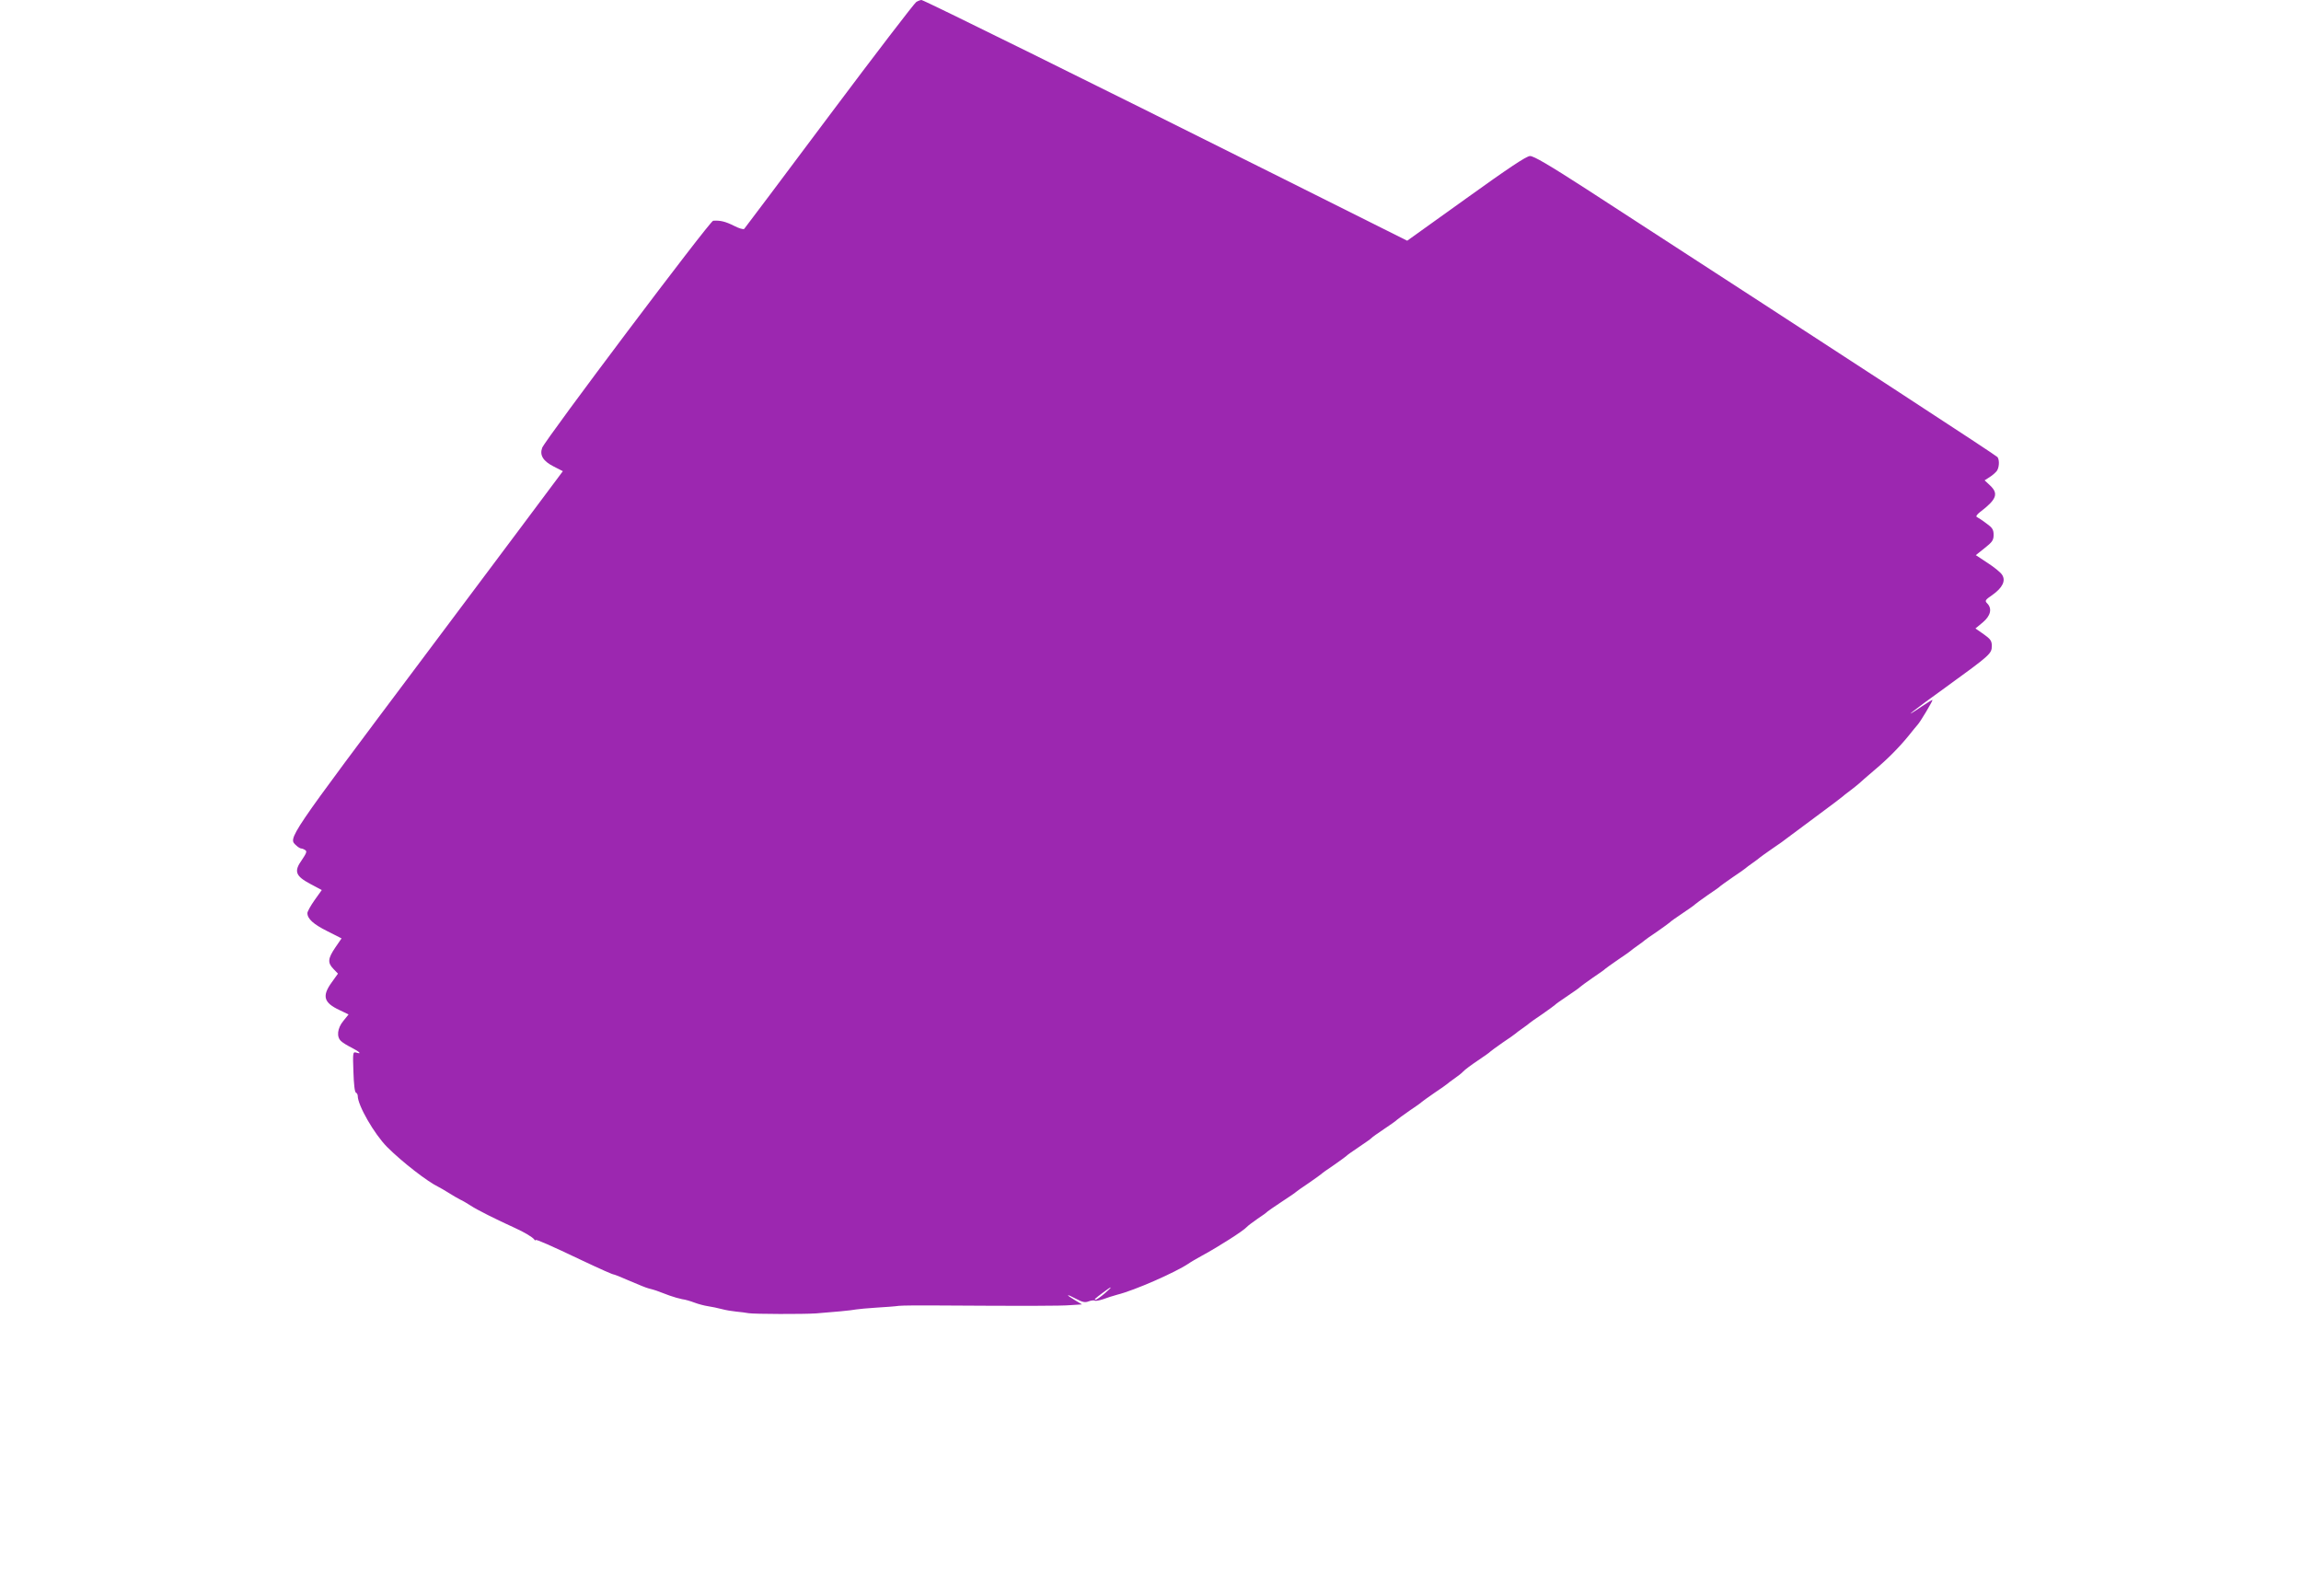
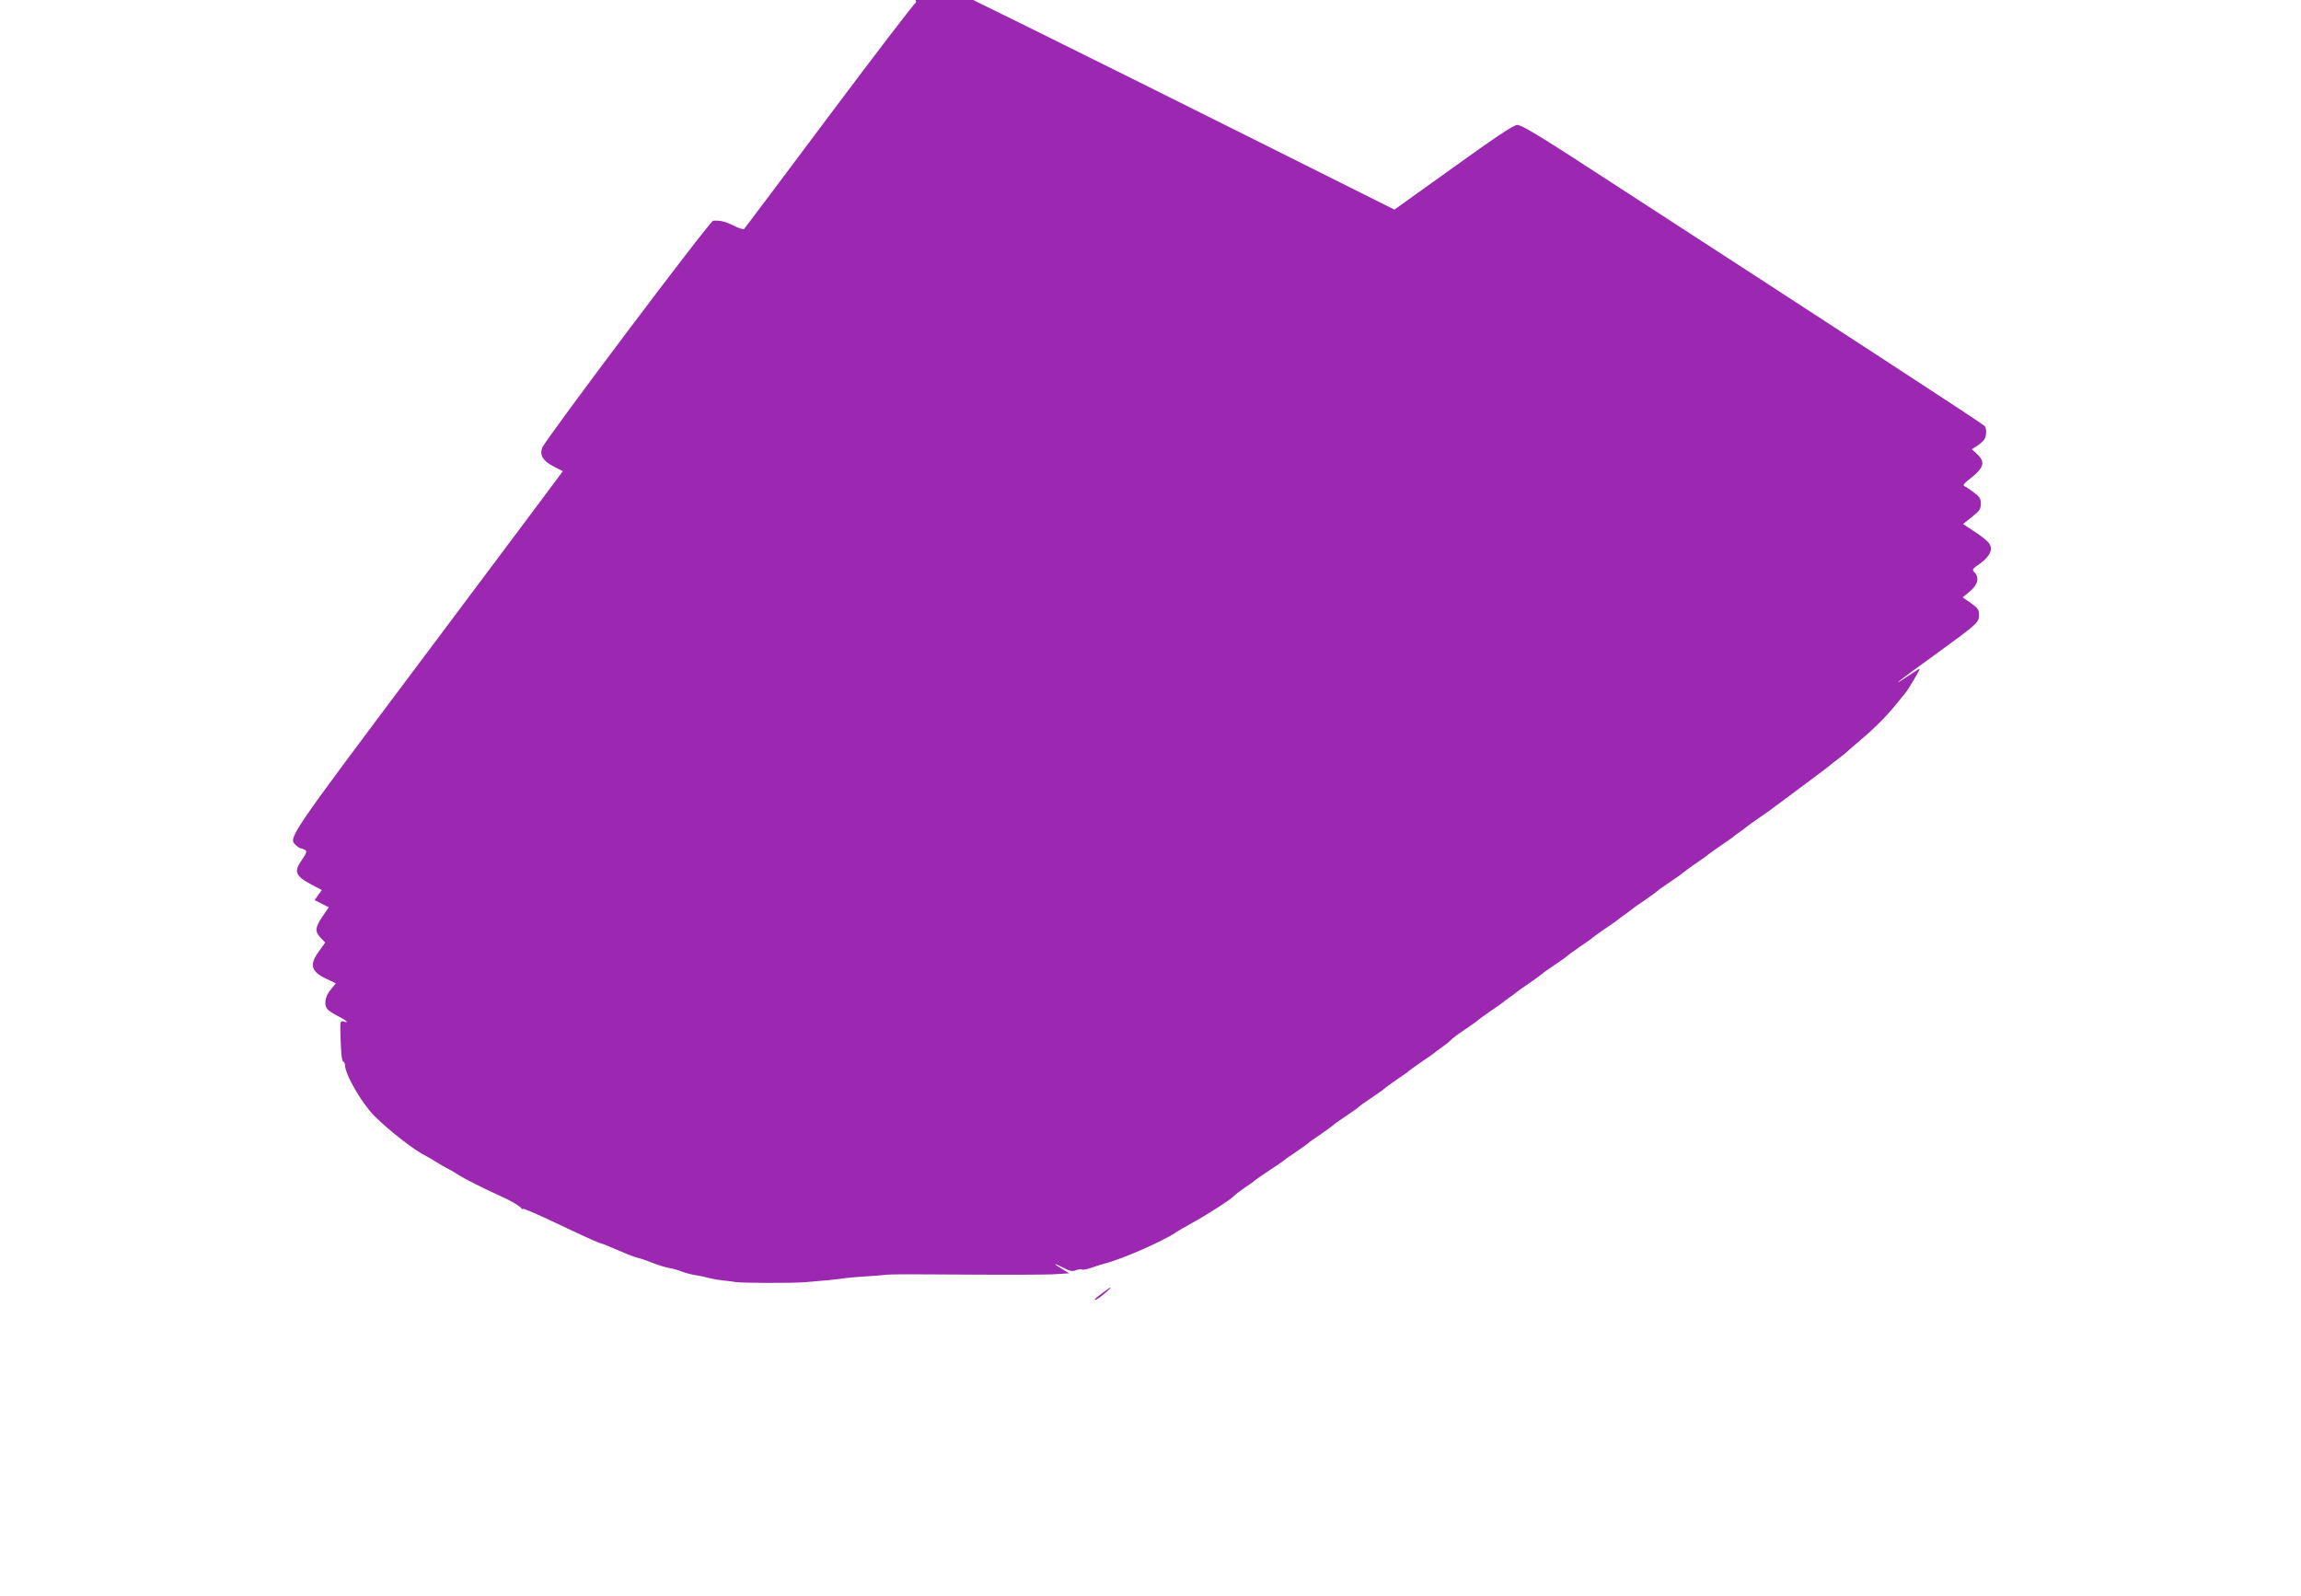
<svg xmlns="http://www.w3.org/2000/svg" version="1.0" width="1280pt" height="888pt" viewBox="0 0 1280 888" preserveAspectRatio="xMidYMid meet">
  <g transform="translate(0,888) scale(0.1,-0.1)" fill="#9c27b0" stroke="none">
-     <path d="M5097 8869 c-10 -6 -228 -290 -484 -632 -256 -342 -469 -626 -473 -630 -4 -5 -30 3 -57 17 -48 24 -77 31 -116 28 -19 -2 -932 -1215 -951 -1263 -15 -41 5 -74 64 -104 l51 -26 -20 -27 c-11 -15 -348 -466 -750 -1002 -774 -1032 -759 -1011 -713 -1053 10 -10 23 -17 28 -17 5 0 15 -4 22 -9 11 -6 6 -18 -19 -55 -45 -63 -36 -89 49 -134 l62 -33 -40 -56 c-22 -31 -40 -64 -40 -72 0 -32 33 -62 111 -101 l79 -40 -35 -51 c-41 -61 -44 -84 -10 -119 l25 -26 -35 -49 c-55 -76 -44 -113 44 -154 l50 -24 -29 -36 c-34 -41 -39 -90 -12 -113 9 -9 36 -25 60 -37 43 -22 57 -37 23 -26 -18 5 -19 0 -15 -107 2 -66 7 -114 14 -116 5 -2 10 -10 10 -18 0 -53 92 -212 163 -284 84 -84 226 -194 287 -223 8 -4 33 -18 55 -32 22 -14 51 -31 65 -38 14 -6 40 -22 59 -34 31 -21 140 -76 246 -124 51 -23 98 -51 107 -64 4 -5 8 -7 8 -3 0 6 81 -29 255 -112 106 -50 173 -80 181 -80 3 0 36 -13 72 -29 78 -33 102 -43 120 -48 41 -11 33 -8 117 -40 22 -8 54 -17 70 -20 17 -2 47 -11 68 -19 21 -8 55 -17 75 -20 20 -3 55 -10 77 -16 22 -6 58 -12 80 -14 22 -2 54 -6 70 -9 33 -5 303 -6 375 -1 82 6 201 17 223 22 12 2 63 7 112 10 50 3 106 7 125 10 19 2 118 3 220 2 475 -3 680 -3 737 2 l62 4 -40 24 c-54 32 -49 37 7 7 36 -19 50 -22 70 -14 14 5 30 7 34 4 5 -3 26 1 47 8 21 8 56 19 78 25 97 24 323 124 395 172 14 10 49 30 78 46 94 51 231 139 247 158 6 7 33 27 60 46 28 18 52 36 55 40 3 3 39 28 80 55 41 27 77 51 80 55 3 3 34 25 70 49 36 25 67 47 70 50 3 4 34 26 70 50 36 25 67 48 70 51 3 4 34 26 70 50 36 24 67 46 70 50 3 4 34 26 70 50 36 24 67 46 70 50 3 3 34 26 70 51 36 24 67 46 70 50 3 3 34 25 70 50 36 24 67 46 70 49 3 3 21 17 40 30 19 13 42 31 50 40 8 9 44 36 80 60 36 24 67 46 70 50 3 3 34 26 70 51 36 24 67 46 70 49 3 3 21 17 40 30 19 13 37 27 40 30 3 3 34 25 70 49 36 25 67 48 70 51 3 4 34 26 70 50 36 24 67 46 70 50 3 3 34 26 70 51 36 24 67 46 70 50 3 3 34 25 70 50 36 24 67 46 70 49 3 3 21 17 40 30 19 13 37 27 40 30 3 3 34 25 70 49 36 25 67 48 70 51 3 4 34 26 70 50 36 24 67 46 70 50 3 3 34 26 70 51 36 24 67 46 70 50 3 3 34 25 70 50 36 24 67 46 70 49 3 3 21 17 40 30 19 13 37 27 40 30 3 3 34 25 70 50 36 24 72 50 80 57 8 6 80 60 160 119 80 59 147 110 150 113 3 3 21 18 42 33 20 15 42 33 50 40 7 7 43 38 78 68 79 66 145 133 197 197 21 27 44 54 50 61 14 14 83 130 83 138 0 3 -27 -14 -60 -36 -123 -83 -54 -28 138 110 244 177 252 184 252 227 0 28 -7 38 -45 65 l-46 32 41 34 c44 37 53 77 24 106 -14 14 -11 19 30 47 56 40 75 79 53 112 -8 13 -45 43 -81 66 l-65 43 49 39 c43 34 50 44 50 74 0 29 -7 40 -41 64 -22 17 -46 32 -52 35 -7 3 0 14 18 28 92 70 104 102 55 148 l-30 28 28 18 c15 9 32 25 39 33 14 18 17 60 5 78 -6 9 -789 520 -2290 1493 -203 131 -291 183 -311 182 -20 0 -124 -70 -355 -236 l-328 -235 -722 361 c-1024 512 -1967 978 -1980 978 -6 0 -19 -5 -29 -11z m1048 -7184 c-22 -19 -44 -34 -49 -35 -12 0 -8 4 40 40 53 40 58 37 9 -5z" />
+     <path d="M5097 8869 c-10 -6 -228 -290 -484 -632 -256 -342 -469 -626 -473 -630 -4 -5 -30 3 -57 17 -48 24 -77 31 -116 28 -19 -2 -932 -1215 -951 -1263 -15 -41 5 -74 64 -104 l51 -26 -20 -27 c-11 -15 -348 -466 -750 -1002 -774 -1032 -759 -1011 -713 -1053 10 -10 23 -17 28 -17 5 0 15 -4 22 -9 11 -6 6 -18 -19 -55 -45 -63 -36 -89 49 -134 l62 -33 -40 -56 l79 -40 -35 -51 c-41 -61 -44 -84 -10 -119 l25 -26 -35 -49 c-55 -76 -44 -113 44 -154 l50 -24 -29 -36 c-34 -41 -39 -90 -12 -113 9 -9 36 -25 60 -37 43 -22 57 -37 23 -26 -18 5 -19 0 -15 -107 2 -66 7 -114 14 -116 5 -2 10 -10 10 -18 0 -53 92 -212 163 -284 84 -84 226 -194 287 -223 8 -4 33 -18 55 -32 22 -14 51 -31 65 -38 14 -6 40 -22 59 -34 31 -21 140 -76 246 -124 51 -23 98 -51 107 -64 4 -5 8 -7 8 -3 0 6 81 -29 255 -112 106 -50 173 -80 181 -80 3 0 36 -13 72 -29 78 -33 102 -43 120 -48 41 -11 33 -8 117 -40 22 -8 54 -17 70 -20 17 -2 47 -11 68 -19 21 -8 55 -17 75 -20 20 -3 55 -10 77 -16 22 -6 58 -12 80 -14 22 -2 54 -6 70 -9 33 -5 303 -6 375 -1 82 6 201 17 223 22 12 2 63 7 112 10 50 3 106 7 125 10 19 2 118 3 220 2 475 -3 680 -3 737 2 l62 4 -40 24 c-54 32 -49 37 7 7 36 -19 50 -22 70 -14 14 5 30 7 34 4 5 -3 26 1 47 8 21 8 56 19 78 25 97 24 323 124 395 172 14 10 49 30 78 46 94 51 231 139 247 158 6 7 33 27 60 46 28 18 52 36 55 40 3 3 39 28 80 55 41 27 77 51 80 55 3 3 34 25 70 49 36 25 67 47 70 50 3 4 34 26 70 50 36 25 67 48 70 51 3 4 34 26 70 50 36 24 67 46 70 50 3 4 34 26 70 50 36 24 67 46 70 50 3 3 34 26 70 51 36 24 67 46 70 50 3 3 34 25 70 50 36 24 67 46 70 49 3 3 21 17 40 30 19 13 42 31 50 40 8 9 44 36 80 60 36 24 67 46 70 50 3 3 34 26 70 51 36 24 67 46 70 49 3 3 21 17 40 30 19 13 37 27 40 30 3 3 34 25 70 49 36 25 67 48 70 51 3 4 34 26 70 50 36 24 67 46 70 50 3 3 34 26 70 51 36 24 67 46 70 50 3 3 34 25 70 50 36 24 67 46 70 49 3 3 21 17 40 30 19 13 37 27 40 30 3 3 34 25 70 49 36 25 67 48 70 51 3 4 34 26 70 50 36 24 67 46 70 50 3 3 34 26 70 51 36 24 67 46 70 50 3 3 34 25 70 50 36 24 67 46 70 49 3 3 21 17 40 30 19 13 37 27 40 30 3 3 34 25 70 50 36 24 72 50 80 57 8 6 80 60 160 119 80 59 147 110 150 113 3 3 21 18 42 33 20 15 42 33 50 40 7 7 43 38 78 68 79 66 145 133 197 197 21 27 44 54 50 61 14 14 83 130 83 138 0 3 -27 -14 -60 -36 -123 -83 -54 -28 138 110 244 177 252 184 252 227 0 28 -7 38 -45 65 l-46 32 41 34 c44 37 53 77 24 106 -14 14 -11 19 30 47 56 40 75 79 53 112 -8 13 -45 43 -81 66 l-65 43 49 39 c43 34 50 44 50 74 0 29 -7 40 -41 64 -22 17 -46 32 -52 35 -7 3 0 14 18 28 92 70 104 102 55 148 l-30 28 28 18 c15 9 32 25 39 33 14 18 17 60 5 78 -6 9 -789 520 -2290 1493 -203 131 -291 183 -311 182 -20 0 -124 -70 -355 -236 l-328 -235 -722 361 c-1024 512 -1967 978 -1980 978 -6 0 -19 -5 -29 -11z m1048 -7184 c-22 -19 -44 -34 -49 -35 -12 0 -8 4 40 40 53 40 58 37 9 -5z" />
  </g>
</svg>